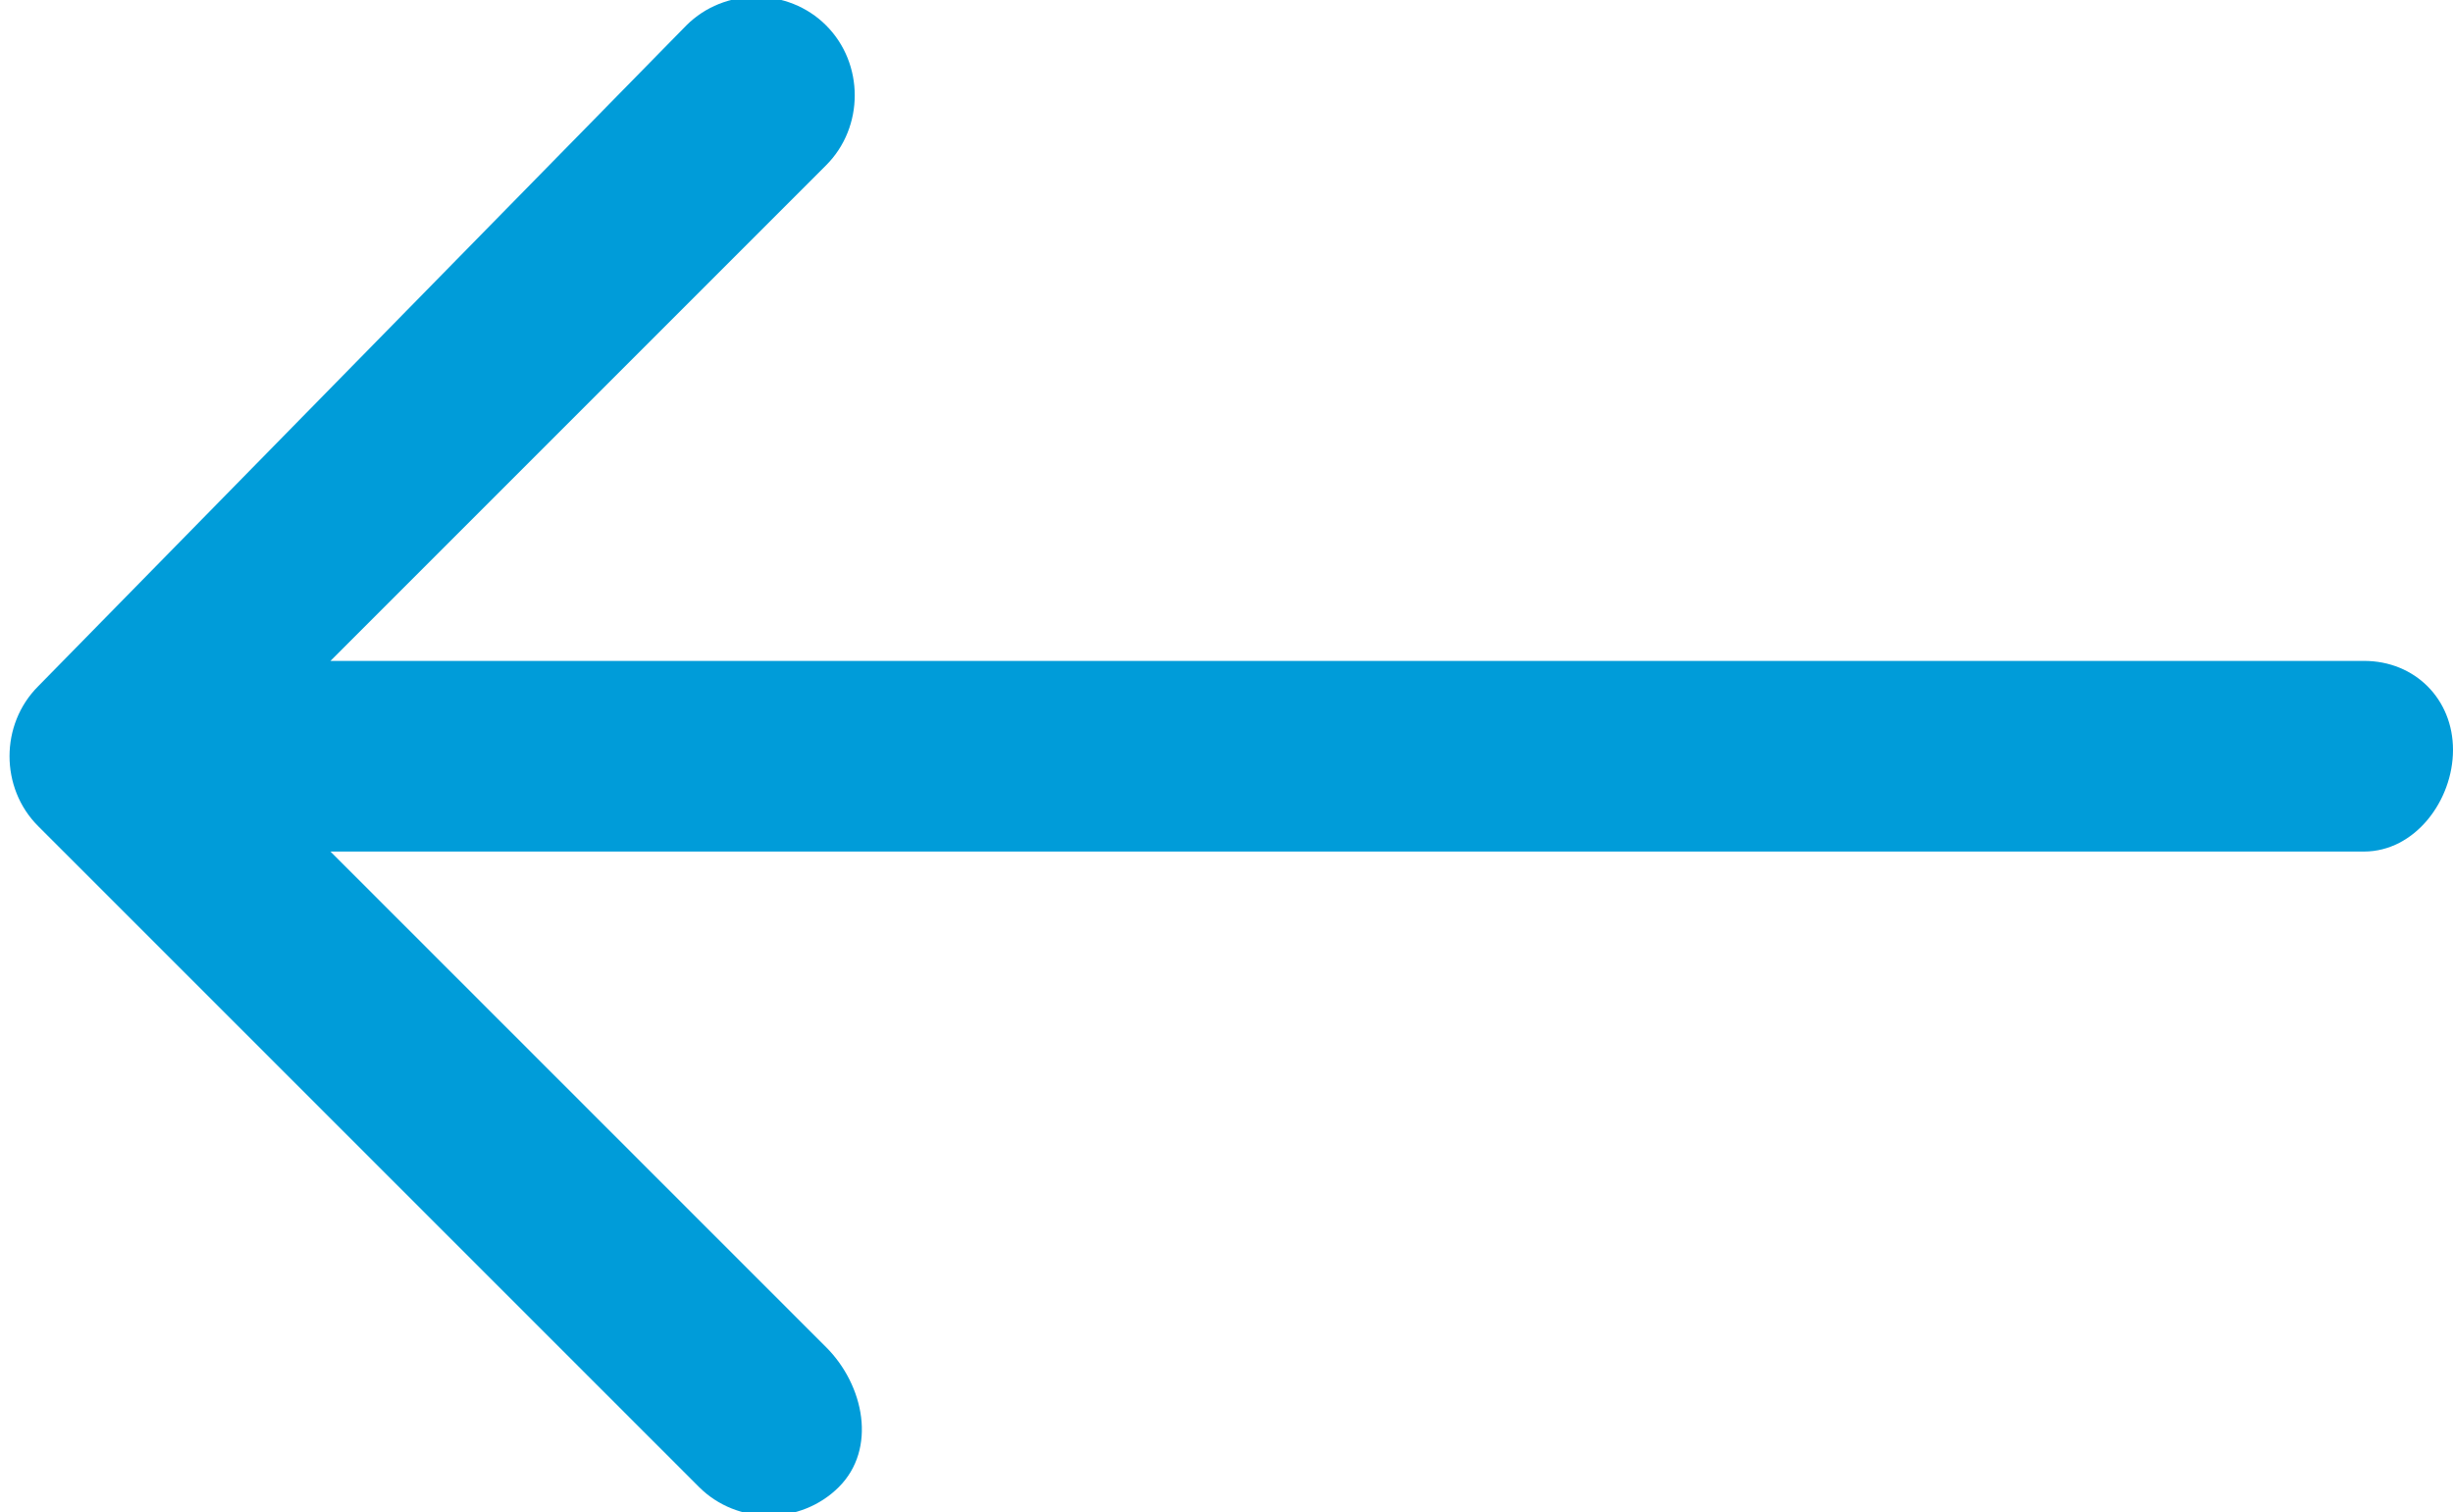
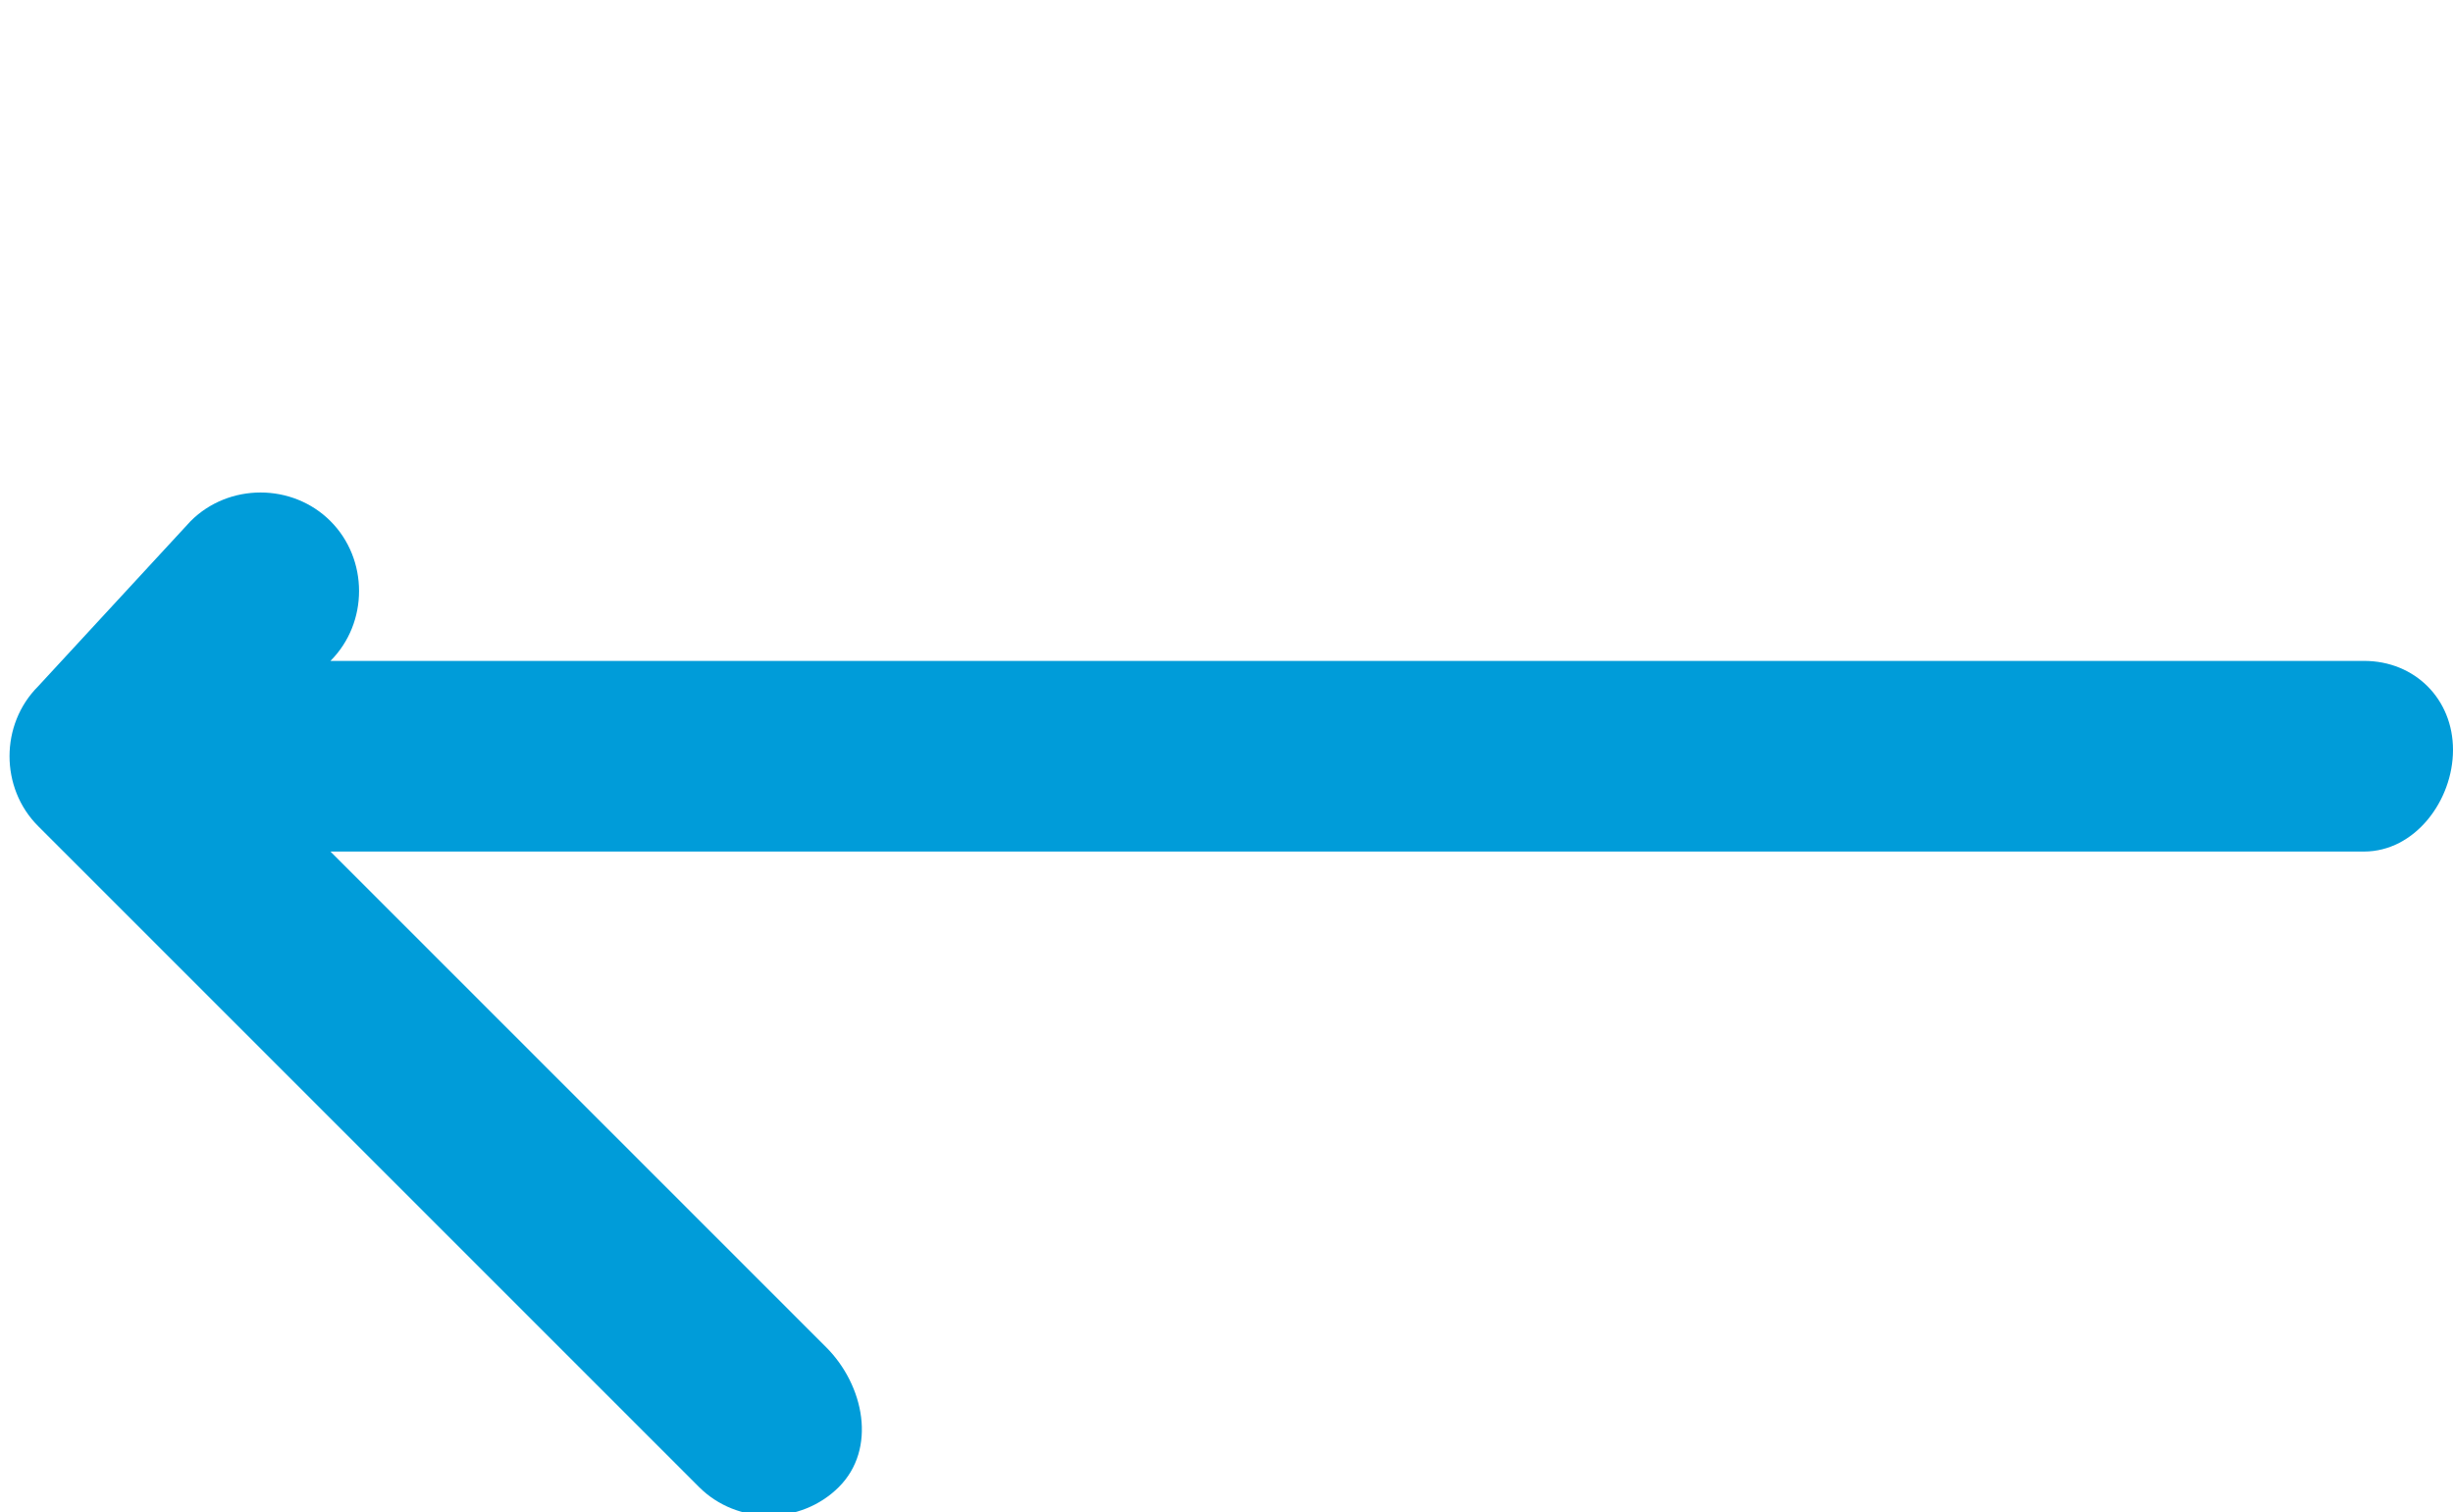
<svg xmlns="http://www.w3.org/2000/svg" version="1.1" id="Capa_1" x="0px" y="0px" viewBox="0 0 19.3 11.9" style="enable-background:new 0 0 19.3 11.9;" xml:space="preserve">
  <style type="text/css">
	.st0{fill:#009CD9;}
</style>
  <g transform="translate(0 0)">
-     <path class="st0" d="M6.5,10.6L2.6,6.7h16c0.4,0,0.7-0.4,0.7-0.8c0-0.4-0.3-0.7-0.7-0.7h-16l3.9-3.9c0.3-0.3,0.3-0.8,0-1.1   s-0.8-0.3-1.1,0c0,0,0,0,0,0L0.3,5.4C0,5.7,0,6.2,0.3,6.5c0,0,0,0,0,0l5.2,5.2c0.3,0.3,0.8,0.3,1.1,0S6.8,10.9,6.5,10.6L6.5,10.6z" />
+     <path class="st0" d="M6.5,10.6L2.6,6.7h16c0.4,0,0.7-0.4,0.7-0.8c0-0.4-0.3-0.7-0.7-0.7h-16c0.3-0.3,0.3-0.8,0-1.1   s-0.8-0.3-1.1,0c0,0,0,0,0,0L0.3,5.4C0,5.7,0,6.2,0.3,6.5c0,0,0,0,0,0l5.2,5.2c0.3,0.3,0.8,0.3,1.1,0S6.8,10.9,6.5,10.6L6.5,10.6z" />
  </g>
</svg>